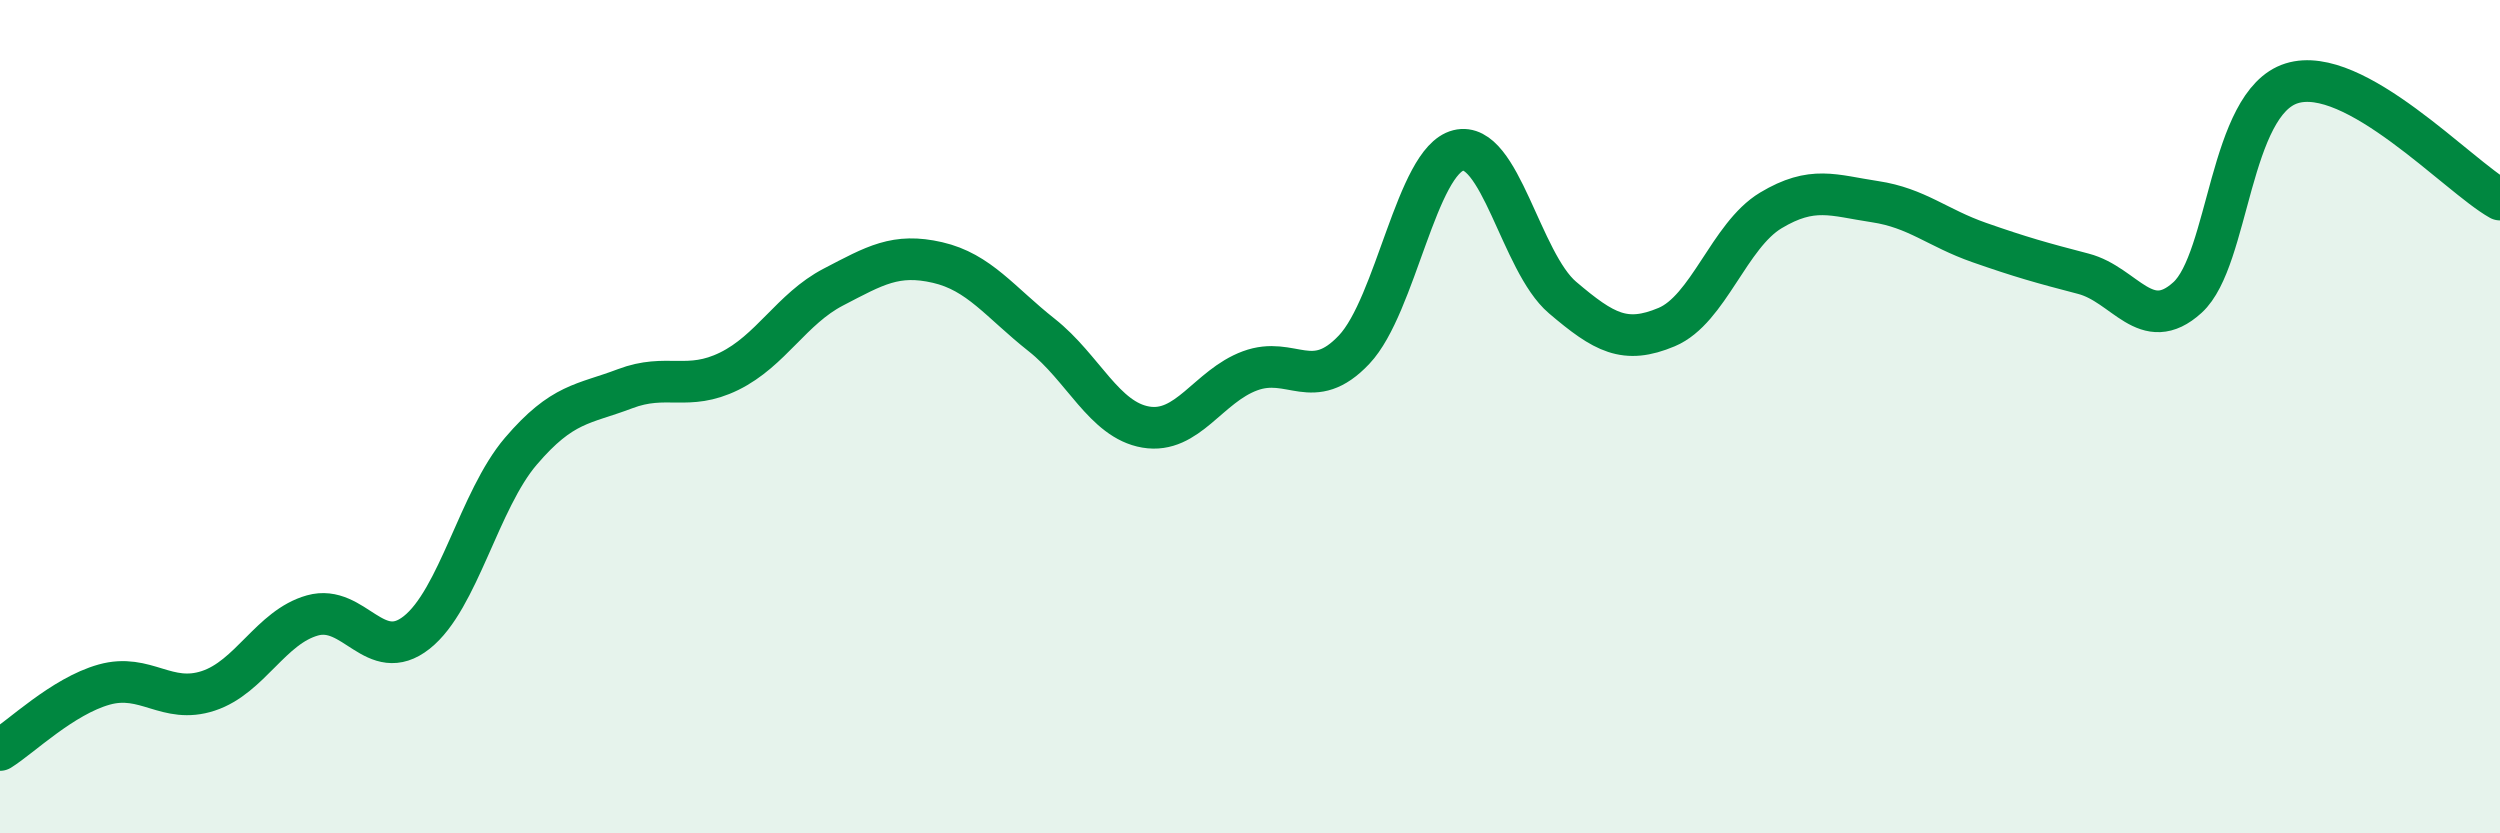
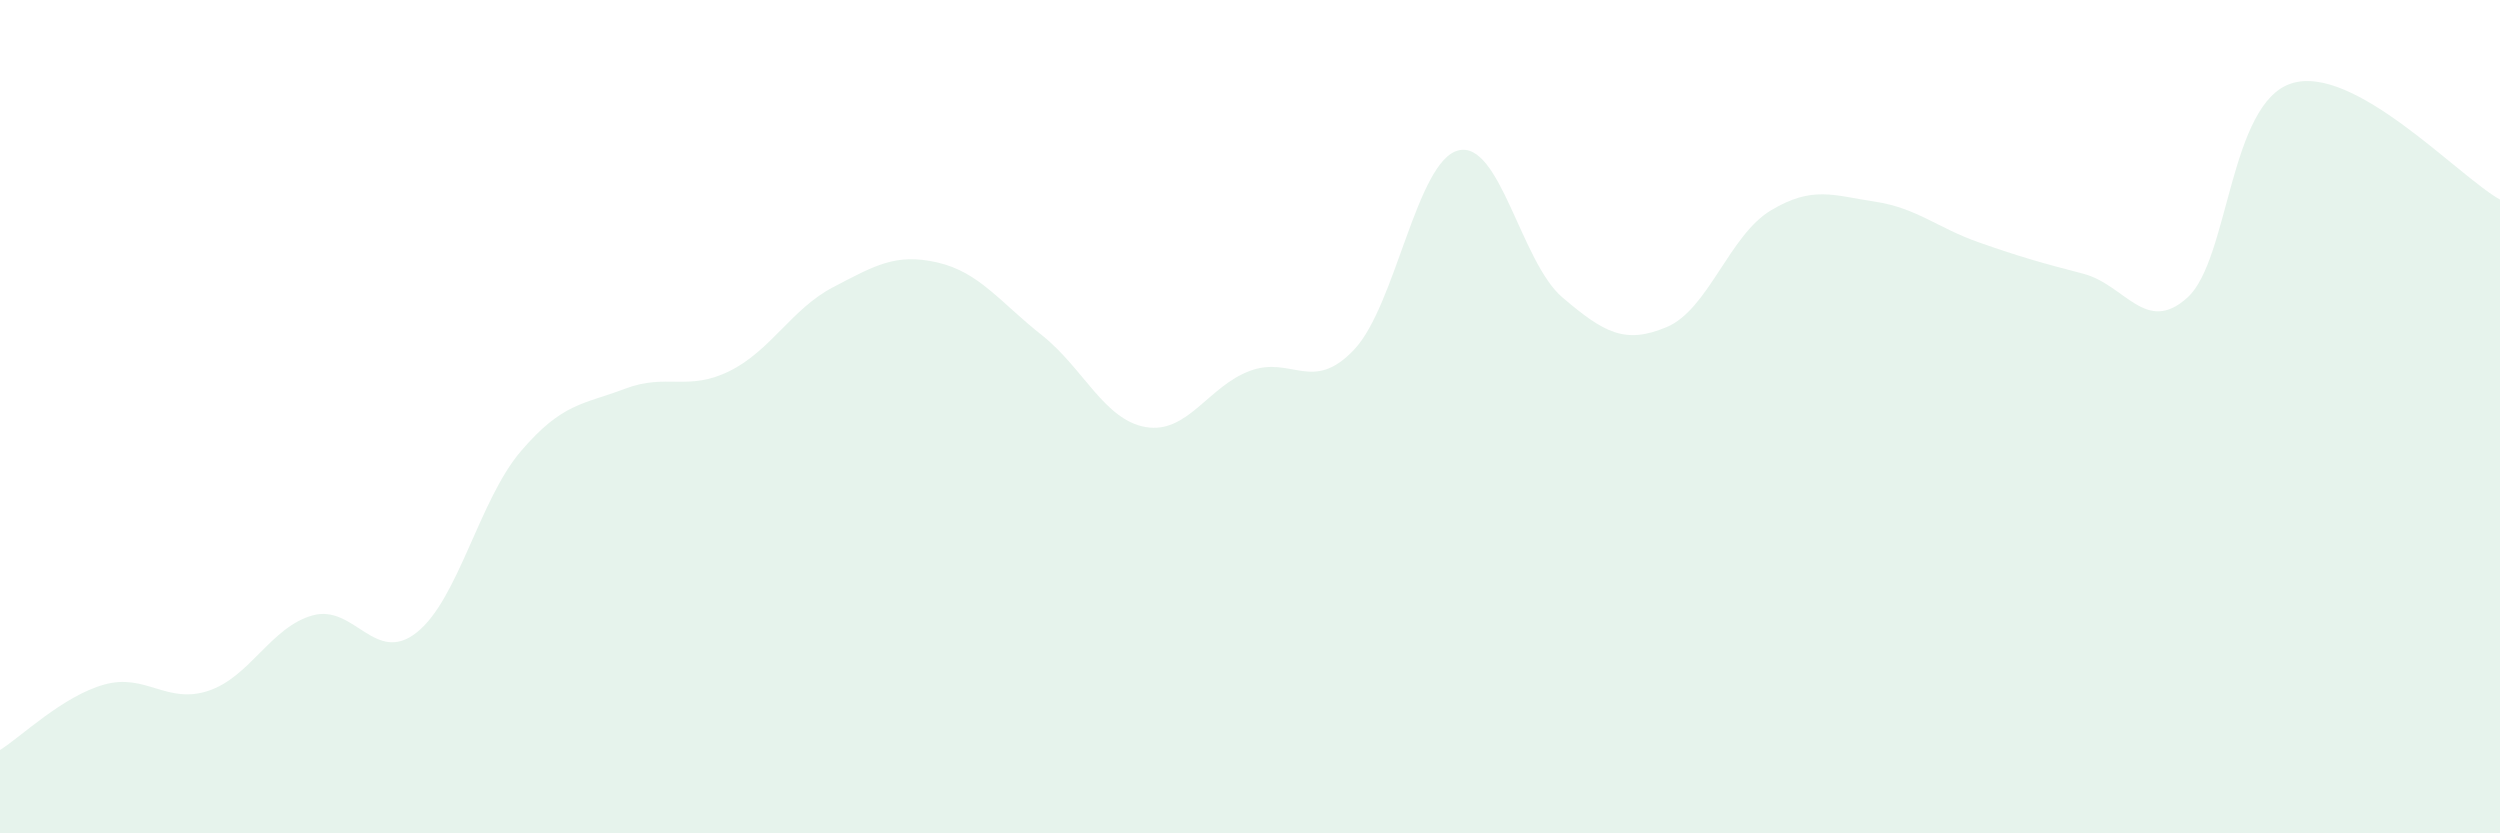
<svg xmlns="http://www.w3.org/2000/svg" width="60" height="20" viewBox="0 0 60 20">
  <path d="M 0,18 C 0.5,17.69 1.5,16.71 2.5,16.43 C 3.5,16.15 4,16.91 5,16.58 C 6,16.25 6.5,15.05 7.5,14.77 C 8.5,14.49 9,15.97 10,15.18 C 11,14.39 11.5,12 12.5,10.83 C 13.5,9.66 14,9.71 15,9.33 C 16,8.95 16.5,9.4 17.5,8.91 C 18.5,8.42 19,7.41 20,6.89 C 21,6.37 21.5,6.07 22.5,6.3 C 23.5,6.53 24,7.25 25,8.04 C 26,8.83 26.5,10.08 27.5,10.25 C 28.5,10.42 29,9.27 30,8.9 C 31,8.53 31.5,9.45 32.5,8.39 C 33.5,7.33 34,3.86 35,3.61 C 36,3.36 36.5,6.29 37.5,7.14 C 38.5,7.99 39,8.27 40,7.85 C 41,7.43 41.5,5.65 42.5,5.05 C 43.5,4.45 44,4.69 45,4.84 C 46,4.99 46.5,5.47 47.5,5.82 C 48.5,6.17 49,6.31 50,6.57 C 51,6.83 51.5,8.05 52.5,7.14 C 53.5,6.23 53.5,2.47 55,2 C 56.5,1.53 59,4.23 60,4.79L60 20L0 20Z" fill="#008740" opacity="0.1" stroke-linecap="round" stroke-linejoin="round" />
-   <path d="M 0,18 C 0.5,17.69 1.5,16.71 2.5,16.43 C 3.5,16.15 4,16.91 5,16.58 C 6,16.25 6.5,15.05 7.5,14.77 C 8.5,14.49 9,15.97 10,15.18 C 11,14.39 11.5,12 12.5,10.83 C 13.5,9.66 14,9.71 15,9.33 C 16,8.95 16.5,9.4 17.5,8.91 C 18.5,8.42 19,7.41 20,6.89 C 21,6.37 21.5,6.07 22.5,6.3 C 23.5,6.53 24,7.25 25,8.04 C 26,8.83 26.5,10.08 27.5,10.25 C 28.5,10.42 29,9.27 30,8.9 C 31,8.53 31.5,9.45 32.5,8.39 C 33.5,7.33 34,3.86 35,3.61 C 36,3.36 36.5,6.29 37.5,7.14 C 38.5,7.99 39,8.27 40,7.85 C 41,7.43 41.5,5.65 42.5,5.05 C 43.5,4.45 44,4.69 45,4.84 C 46,4.99 46.5,5.47 47.5,5.82 C 48.5,6.17 49,6.31 50,6.57 C 51,6.83 51.5,8.05 52.5,7.14 C 53.5,6.23 53.5,2.47 55,2 C 56.5,1.53 59,4.23 60,4.79" stroke="#008740" stroke-width="1" fill="none" stroke-linecap="round" stroke-linejoin="round" />
</svg>